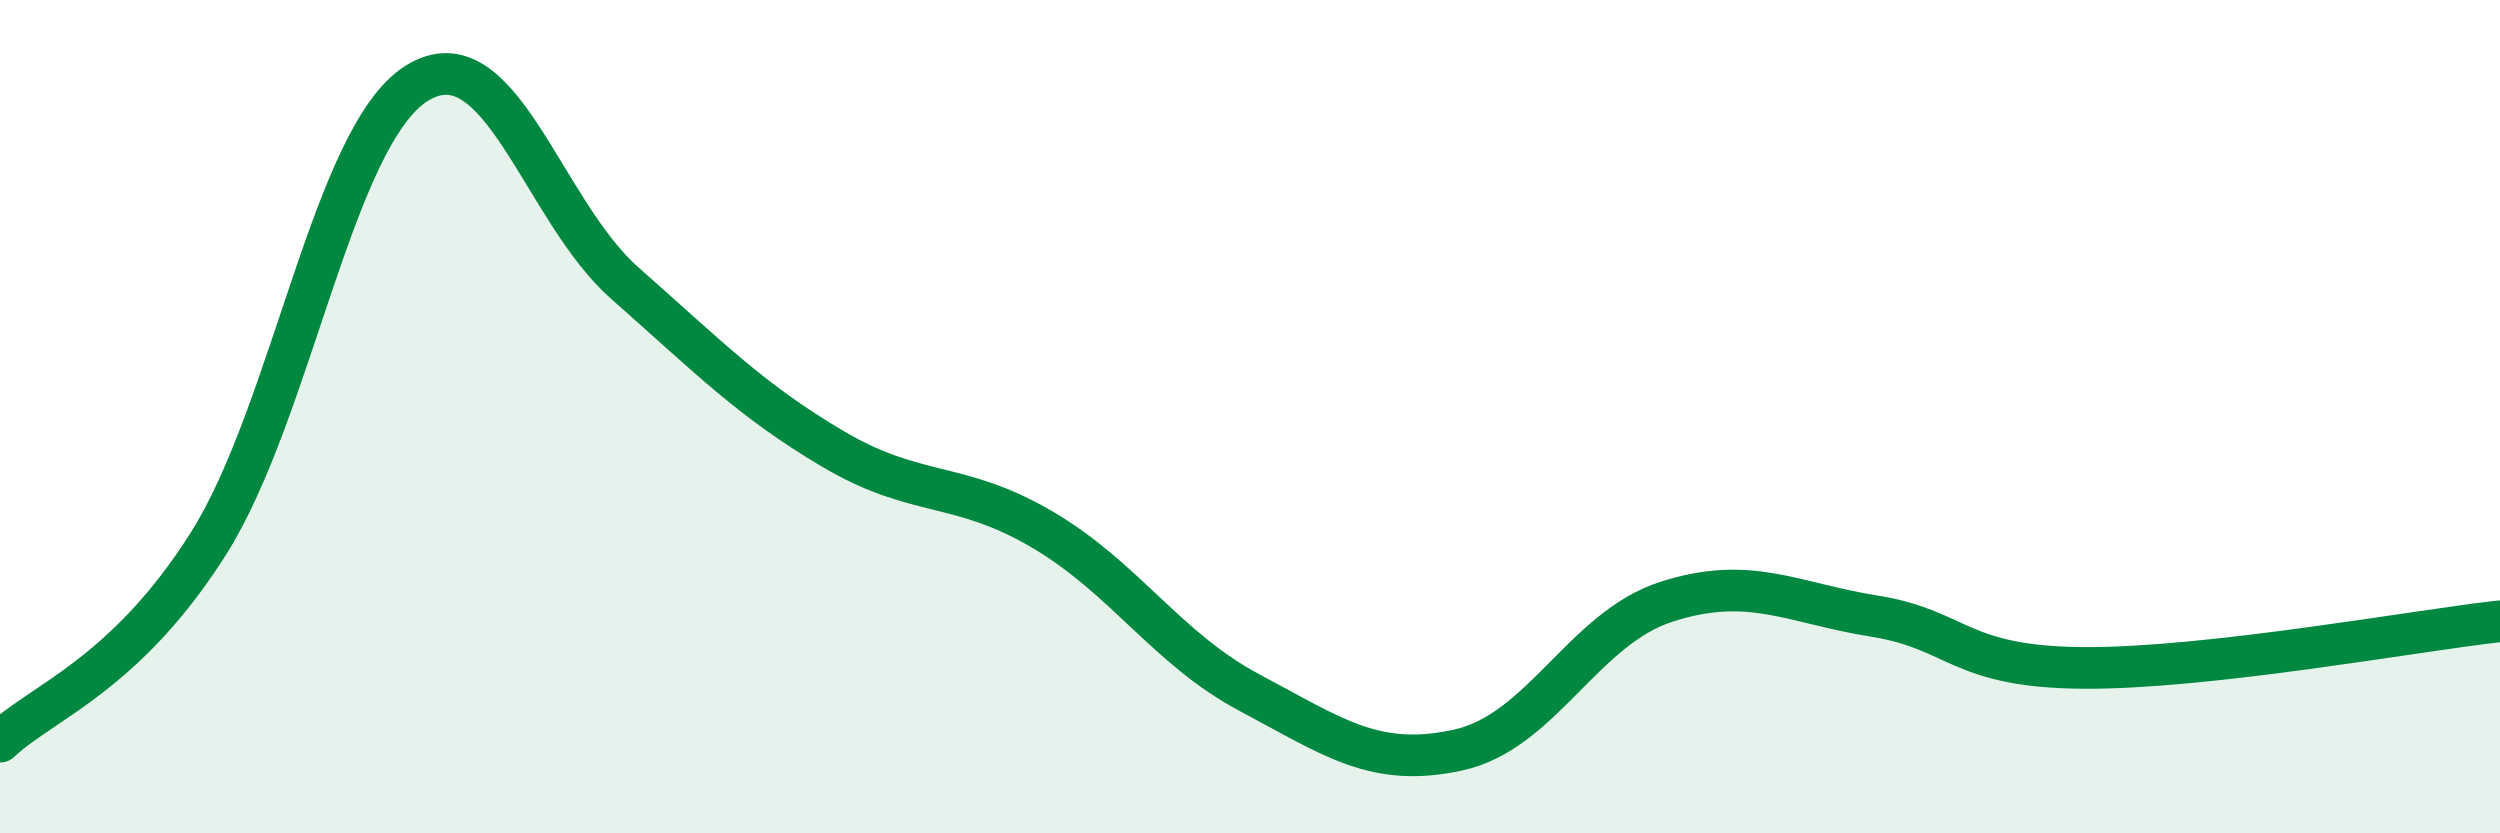
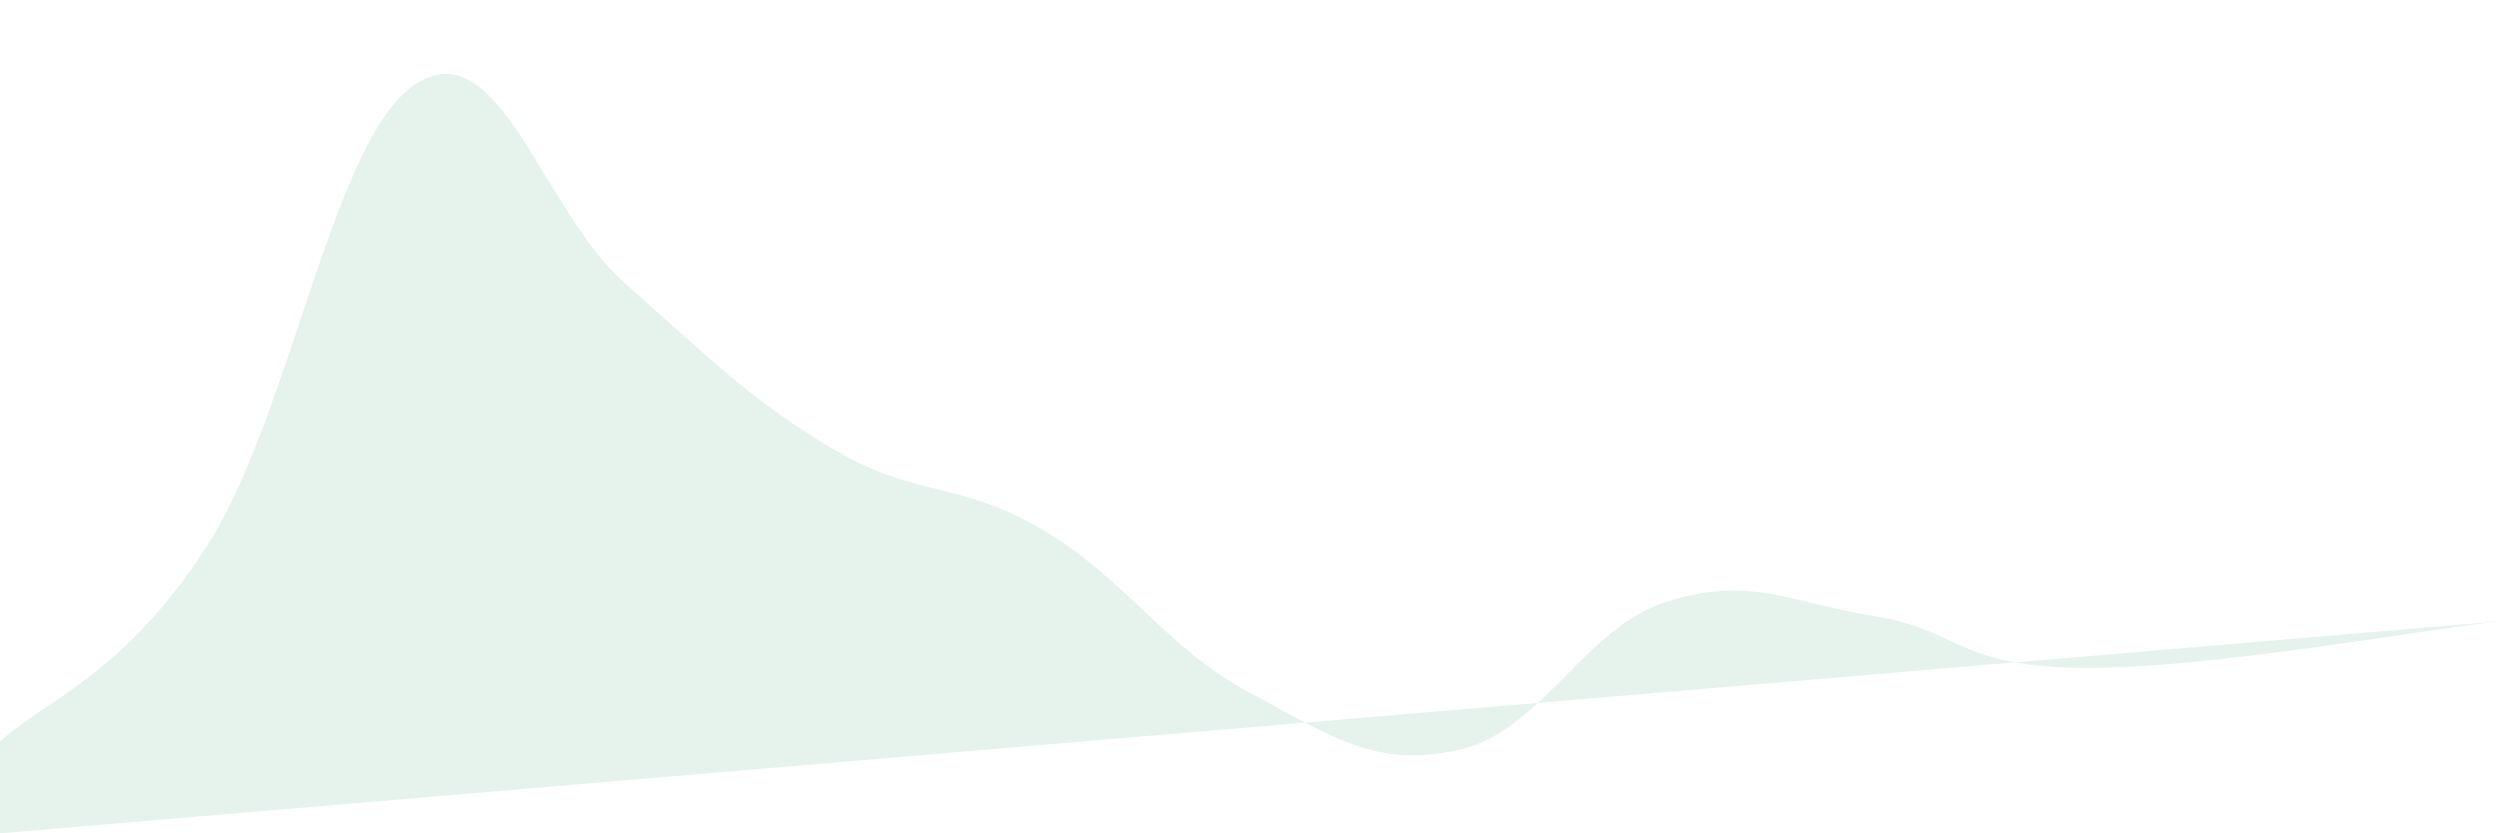
<svg xmlns="http://www.w3.org/2000/svg" width="60" height="20" viewBox="0 0 60 20">
-   <path d="M 0,17.8 C 1,16.85 3,16.21 5,13.05 C 7,9.89 8,3.25 10,2 C 12,0.75 13,5.04 15,6.8 C 17,8.56 18,9.6 20,10.78 C 22,11.96 23,11.53 25,12.7 C 27,13.87 28,15.57 30,16.63 C 32,17.69 33,18.44 35,18 C 37,17.56 38,15.08 40,14.44 C 42,13.8 43,14.47 45,14.79 C 47,15.11 47,16.01 50,16.03 C 53,16.05 58,15.13 60,14.91L60 20L0 20Z" fill="#008740" opacity="0.1" stroke-linecap="round" stroke-linejoin="round" />
-   <path d="M 0,17.8 C 1,16.85 3,16.21 5,13.05 C 7,9.89 8,3.25 10,2 C 12,0.75 13,5.04 15,6.8 C 17,8.56 18,9.6 20,10.78 C 22,11.96 23,11.53 25,12.7 C 27,13.87 28,15.57 30,16.63 C 32,17.69 33,18.44 35,18 C 37,17.56 38,15.08 40,14.44 C 42,13.8 43,14.47 45,14.79 C 47,15.11 47,16.01 50,16.03 C 53,16.05 58,15.13 60,14.91" stroke="#008740" stroke-width="1" fill="none" stroke-linecap="round" stroke-linejoin="round" />
+   <path d="M 0,17.8 C 1,16.85 3,16.21 5,13.05 C 7,9.89 8,3.25 10,2 C 12,0.75 13,5.04 15,6.8 C 17,8.56 18,9.6 20,10.78 C 22,11.96 23,11.53 25,12.7 C 27,13.87 28,15.57 30,16.63 C 32,17.69 33,18.44 35,18 C 37,17.56 38,15.08 40,14.44 C 42,13.8 43,14.47 45,14.79 C 47,15.11 47,16.01 50,16.03 C 53,16.05 58,15.13 60,14.91L0 20Z" fill="#008740" opacity="0.1" stroke-linecap="round" stroke-linejoin="round" />
</svg>